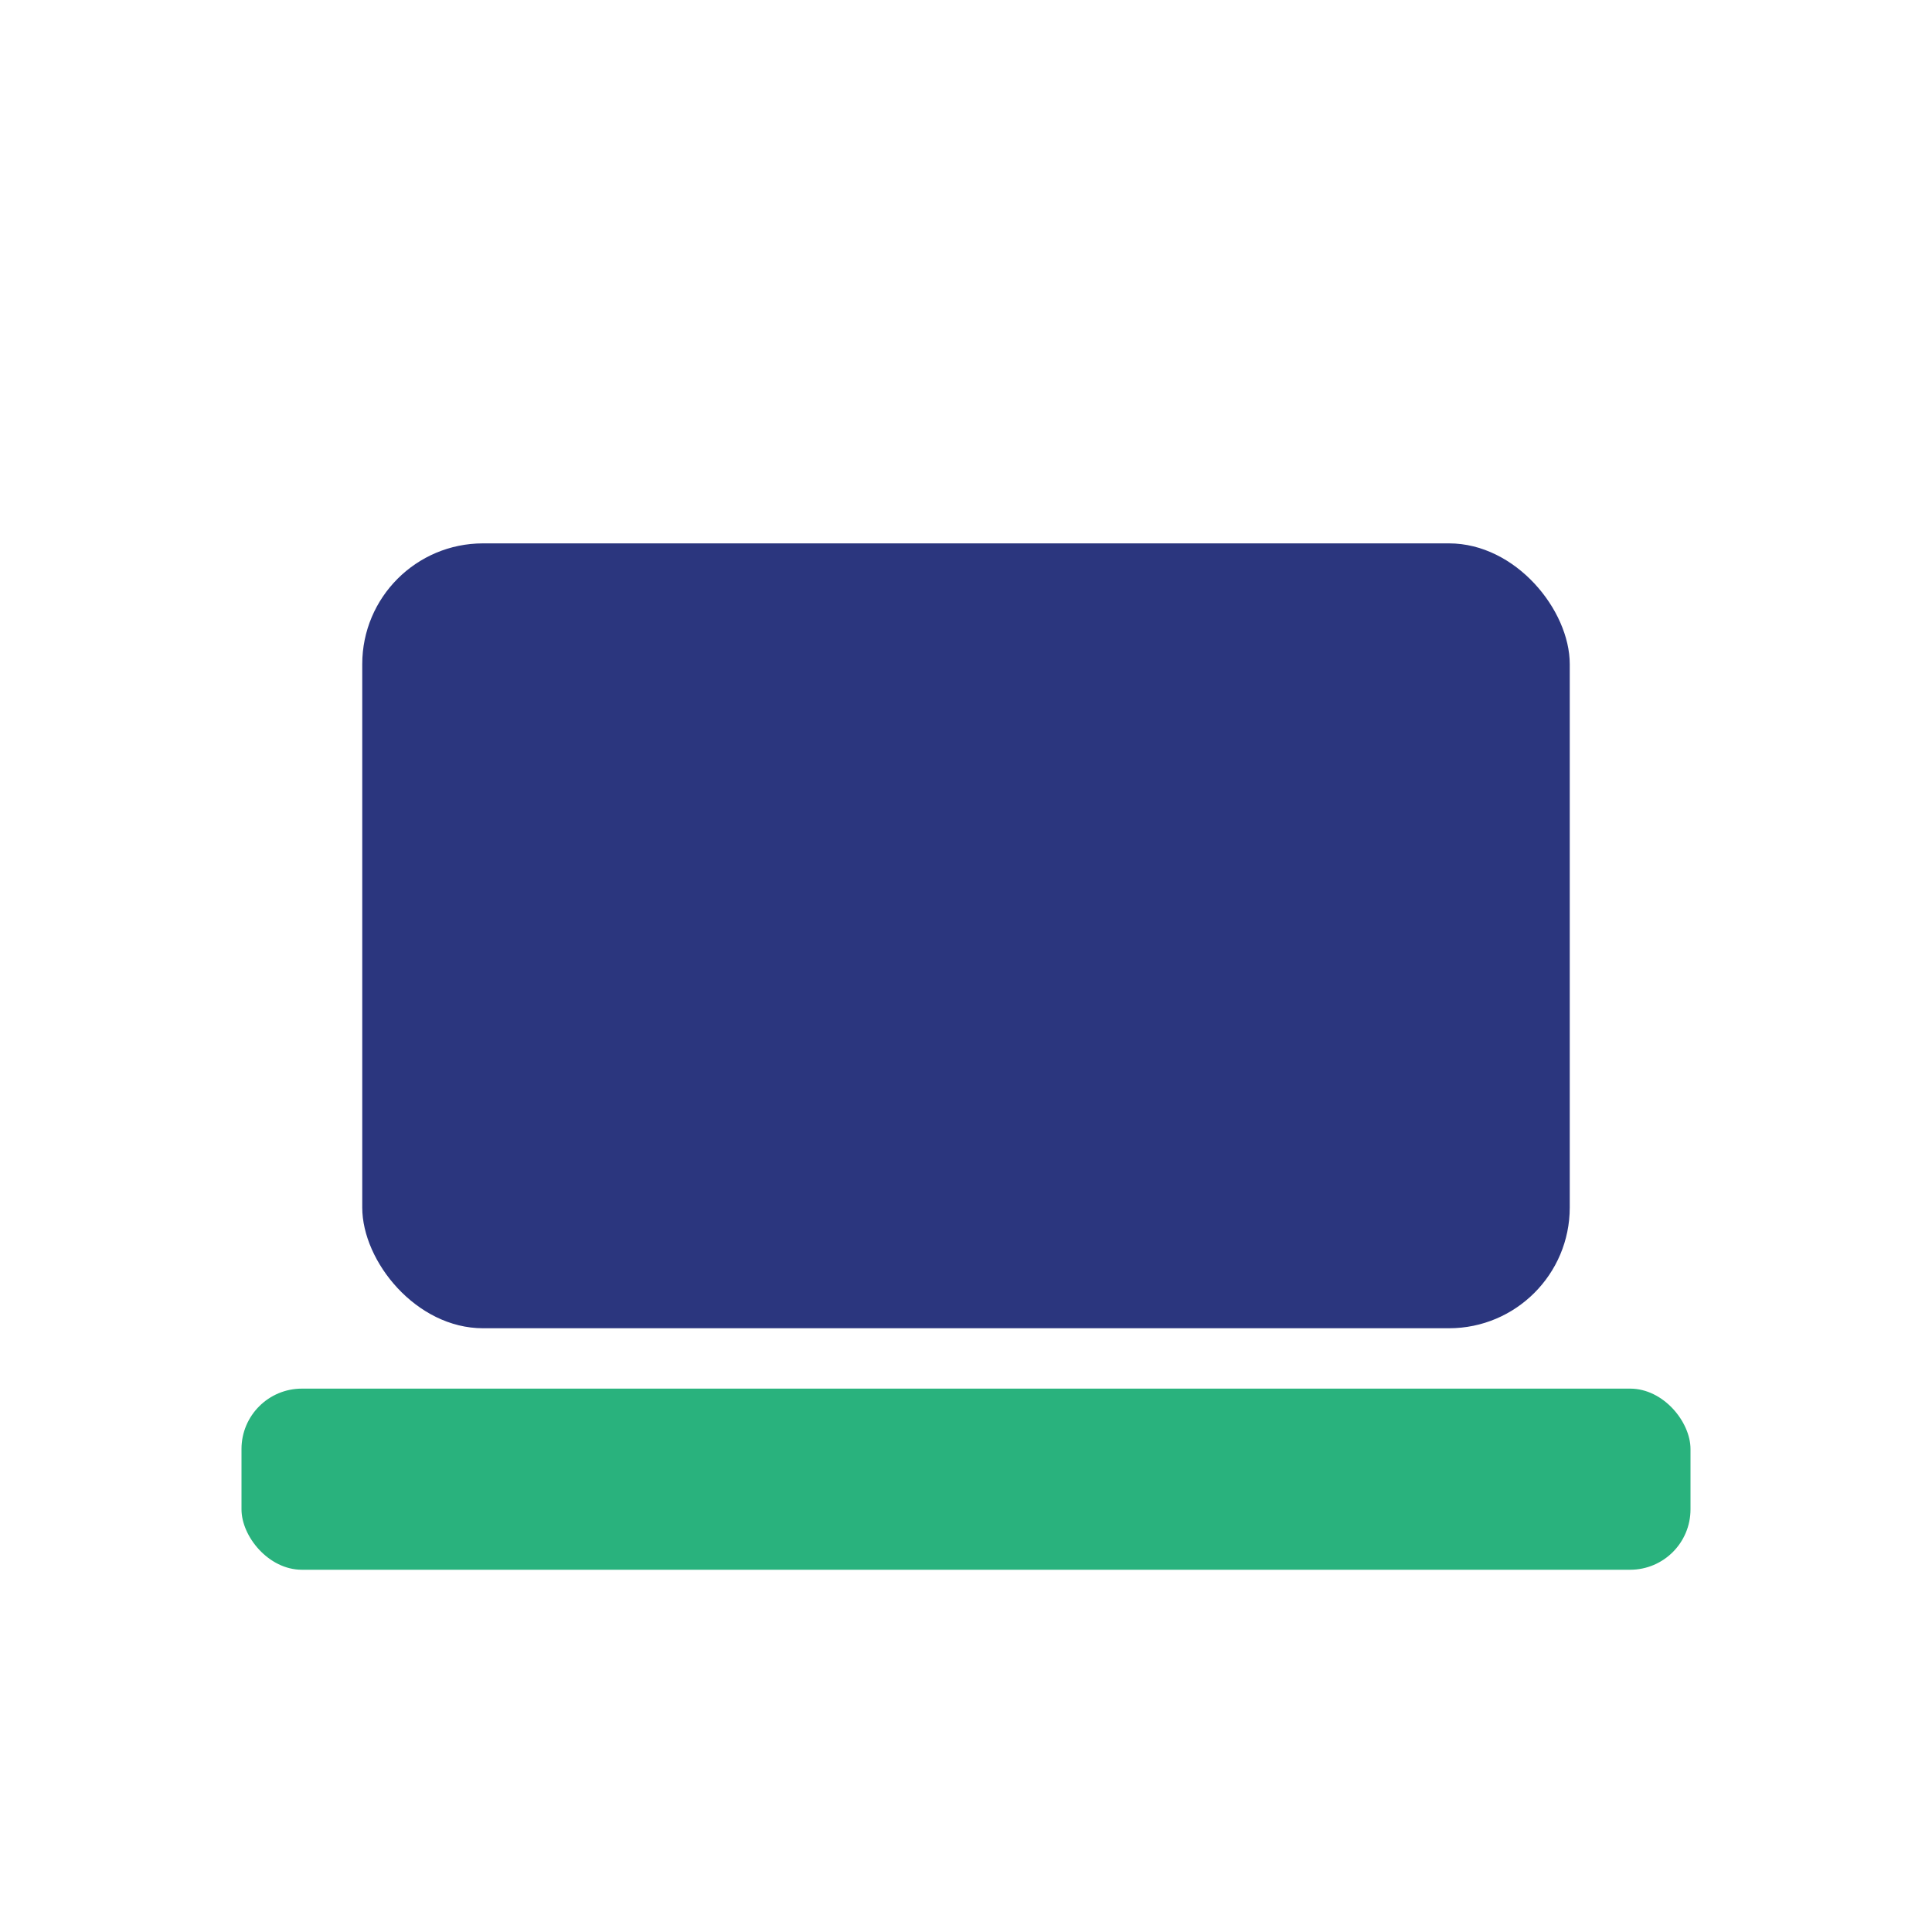
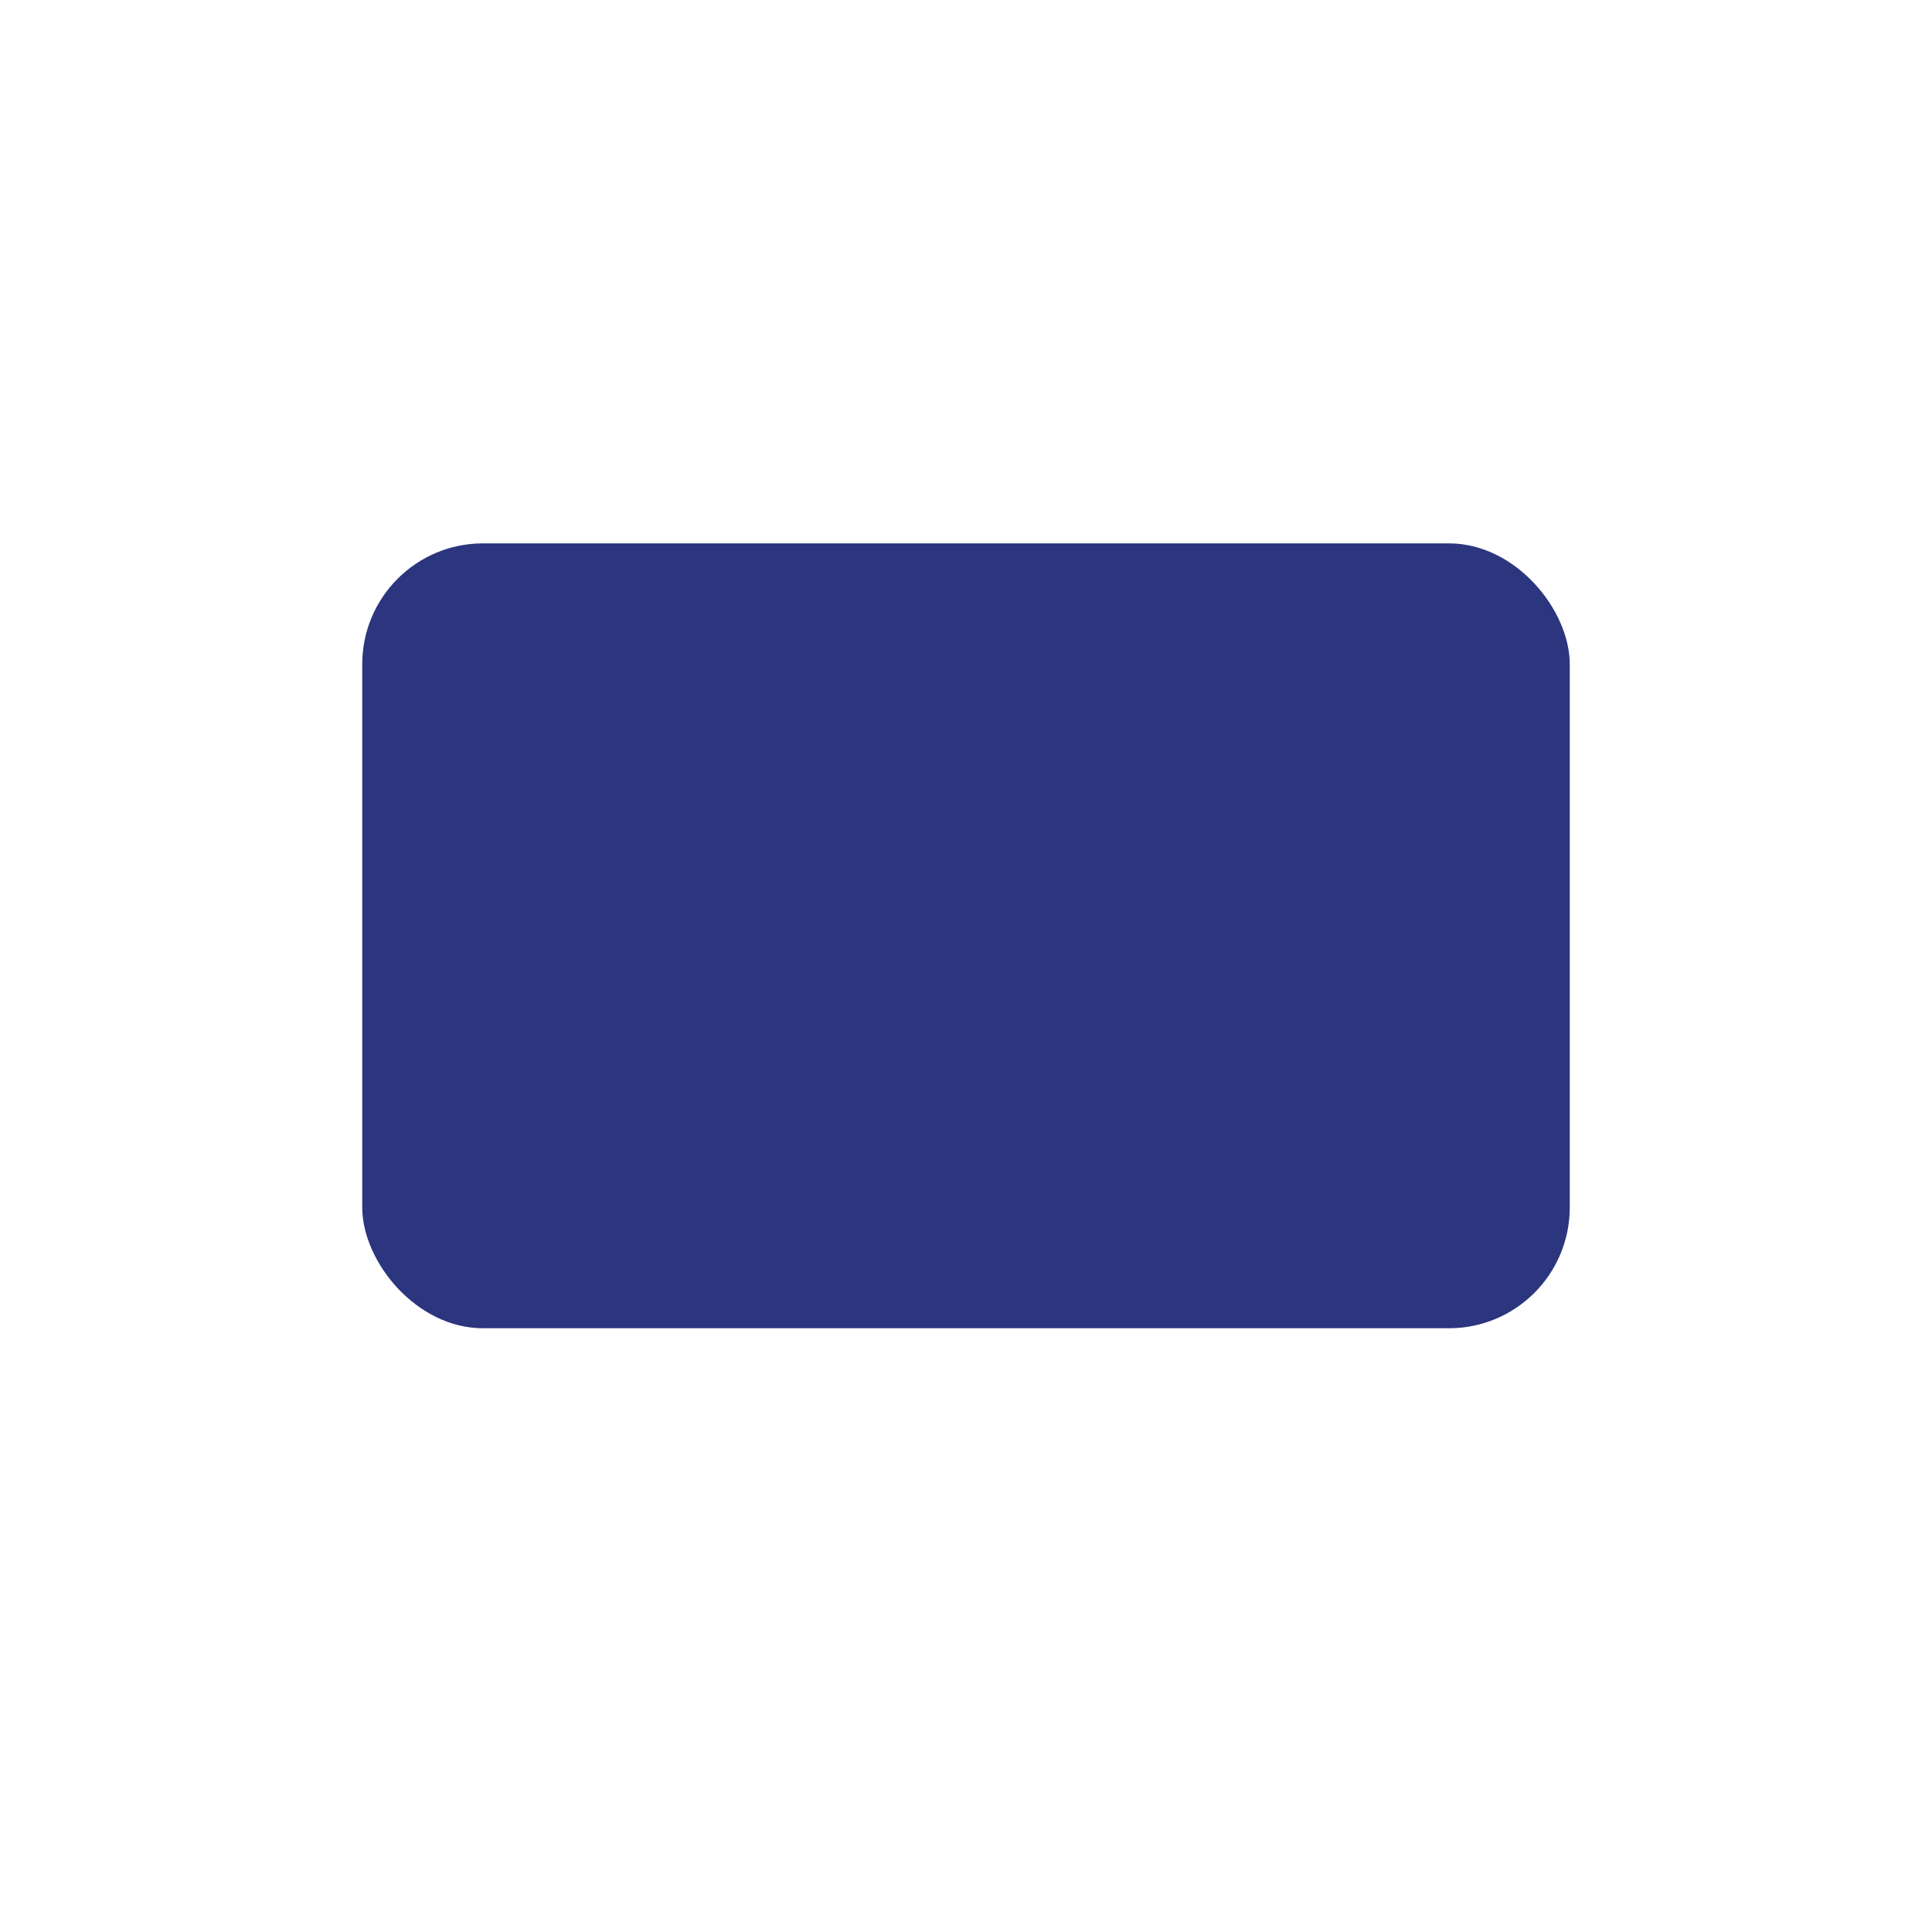
<svg xmlns="http://www.w3.org/2000/svg" width="32" height="32" viewBox="0 0 32 32">
  <rect x="6" y="9" width="20" height="13" rx="2" fill="#2B367E" />
-   <rect x="4" y="23" width="24" height="3" rx="1" fill="#29B27D" />
</svg>